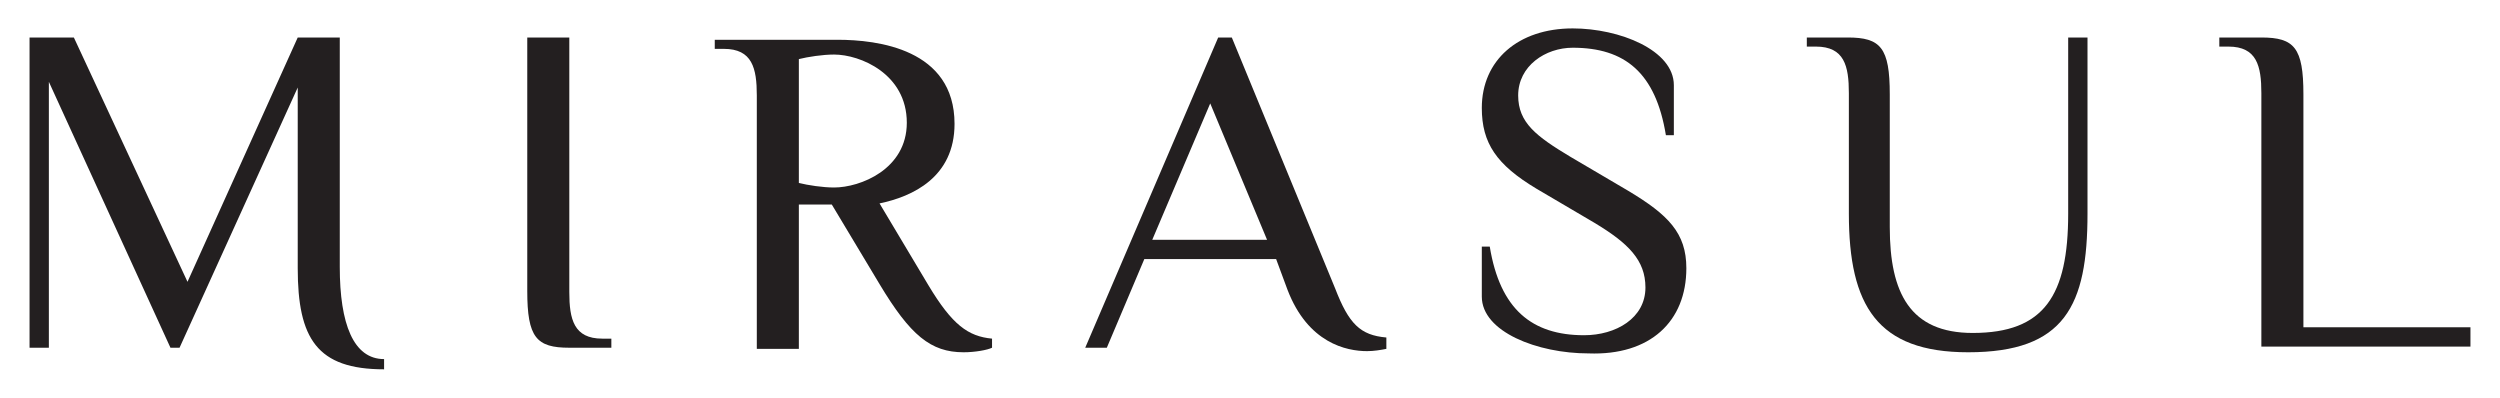
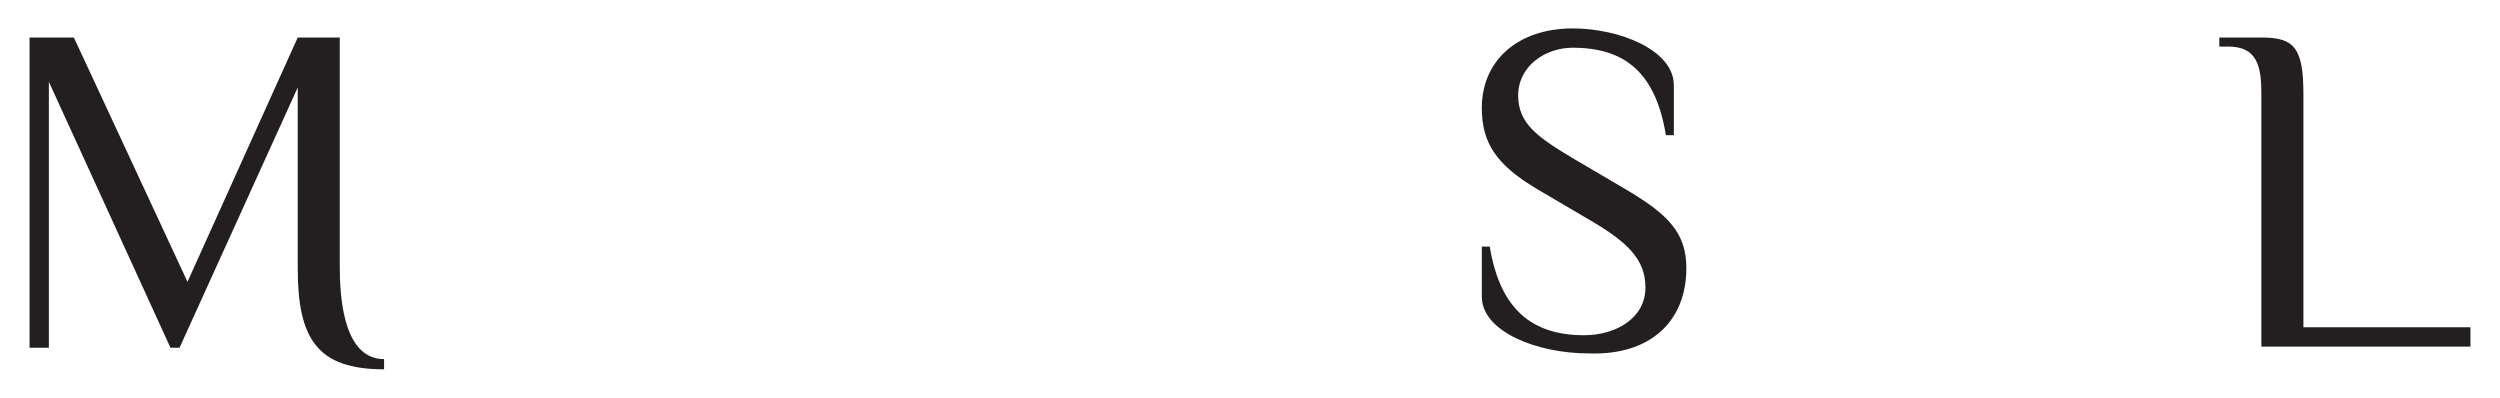
<svg xmlns="http://www.w3.org/2000/svg" width="220" height="35" viewBox="0 0 220 35" fill="none">
  <path d="M33.8 31.6C31.1 31.6 29.9 28.5 29.9 23.5V3.3H26.2L16.5 24.8L6.5 3.3H2.6V30.6H4.3V7.2L15 30.6H15.8L26.2 7.7V23.6C26.2 29.8 27.9 32.5 33.8 32.5V31.6Z" fill="#231F20" />
-   <path d="M46.399 25.6C46.399 29.7 47.199 30.6 50.099 30.6H53.799V29.8H52.999C50.499 29.8 50.099 28.1 50.099 25.7V3.3H46.399V25.6Z" fill="#231F20" />
-   <path d="M73.399 16.5C72.399 16.5 71.099 16.3 70.299 16.1V5.2C71.099 5 72.399 4.8 73.399 4.8C75.699 4.8 79.799 6.5 79.799 10.8C79.799 14.9 75.699 16.5 73.399 16.5ZM77.399 25C80.099 29.5 81.899 31 84.799 31C85.799 31 86.899 30.8 87.299 30.6V29.8C85.199 29.6 83.799 28.6 81.699 25.1L77.399 17.9C80.299 17.3 83.999 15.6 83.999 10.9C83.999 4.3 77.199 3.5 73.699 3.5H62.899V4.3H63.699C66.199 4.3 66.599 6 66.599 8.4V30.7H70.299V18H73.199L77.399 25Z" fill="#231F20" />
-   <path d="M122 29.7C119.7 29.5 118.7 28.5 117.5 25.4L108.4 3.3H107.2L95.5 30.6H97.4L100.7 22.8H112.3L113.3 25.5C115.1 30.2 118.5 30.9 120.3 30.9C120.9 30.9 121.5 30.8 122 30.7V29.7ZM106.5 9.1L111.5 21.1H101.4L106.5 9.1Z" fill="#231F20" />
  <path d="M148.399 23.6C148.399 20.5 146.799 18.9 143.299 16.8L138.199 13.8C135.199 12 133.599 10.8 133.599 8.4C133.599 5.8 135.999 4.2 138.399 4.2C142.999 4.2 145.699 6.4 146.599 11.9H147.299V7.5C147.299 4.4 142.499 2.5 138.399 2.5C133.599 2.5 130.399 5.3 130.399 9.5C130.399 12.6 131.699 14.5 135.199 16.6L140.299 19.6C143.299 21.4 144.799 22.9 144.799 25.3C144.799 28 142.199 29.5 139.399 29.5C134.799 29.5 131.999 27.2 131.099 21.7H130.399V26.1C130.399 29.2 135.299 31.1 139.799 31.1C145.199 31.3 148.399 28.3 148.399 23.6Z" fill="#231F20" />
-   <path d="M162.7 18.8C162.7 26.9 165.2 31 173.2 31C181.7 31 183.7 26.9 183.7 18.8V3.3H182V18.8C182 26 179.9 29.3 173.6 29.3C168.1 29.3 166.3 25.8 166.3 20V8.3C166.3 4.2 165.5 3.3 162.6 3.3H159V4.1H159.8C162.3 4.1 162.7 5.8 162.7 8.2V18.8Z" fill="#231F20" />
  <path d="M202.7 8.3C202.7 4.2 201.9 3.3 199 3.3H195.3V4.1H196.1C198.6 4.1 199 5.8 199 8.2V30.5H217.4V28.8H202.7V8.3Z" fill="#231F20" />
</svg>